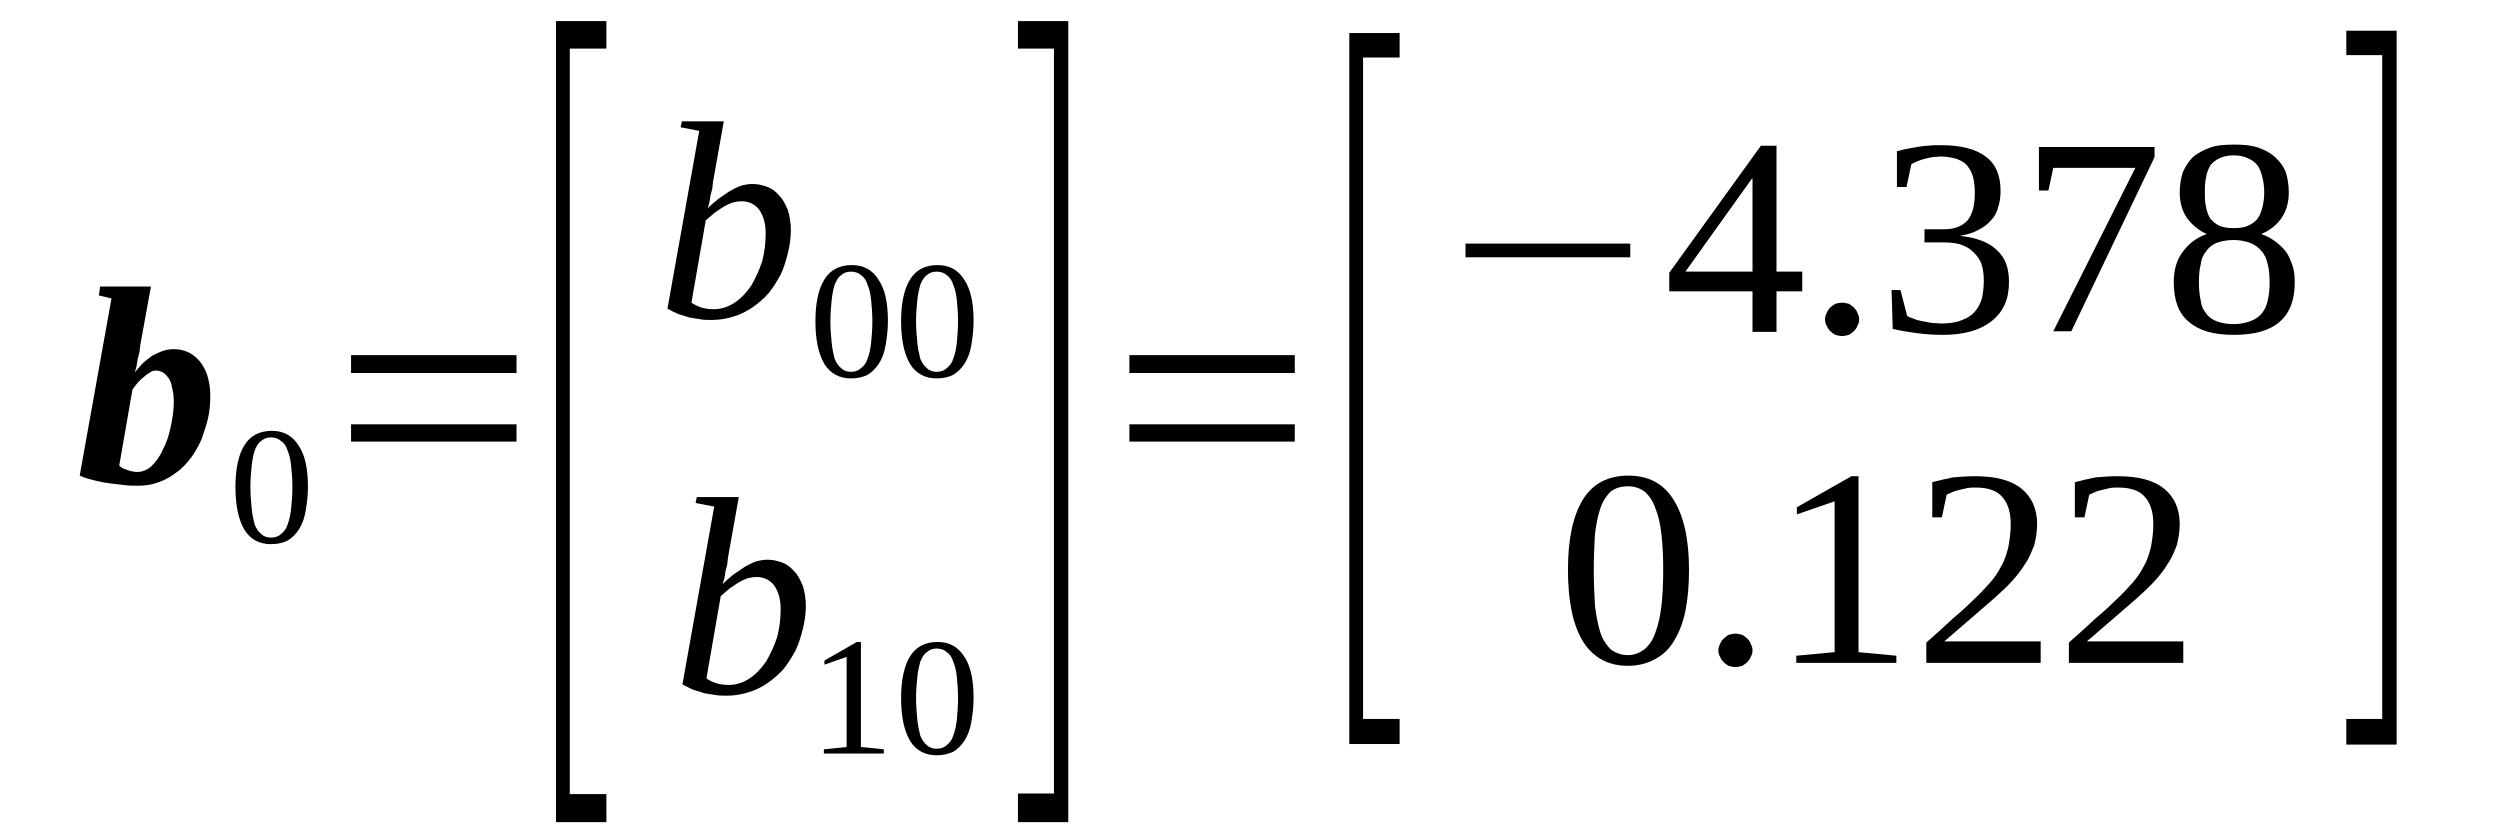
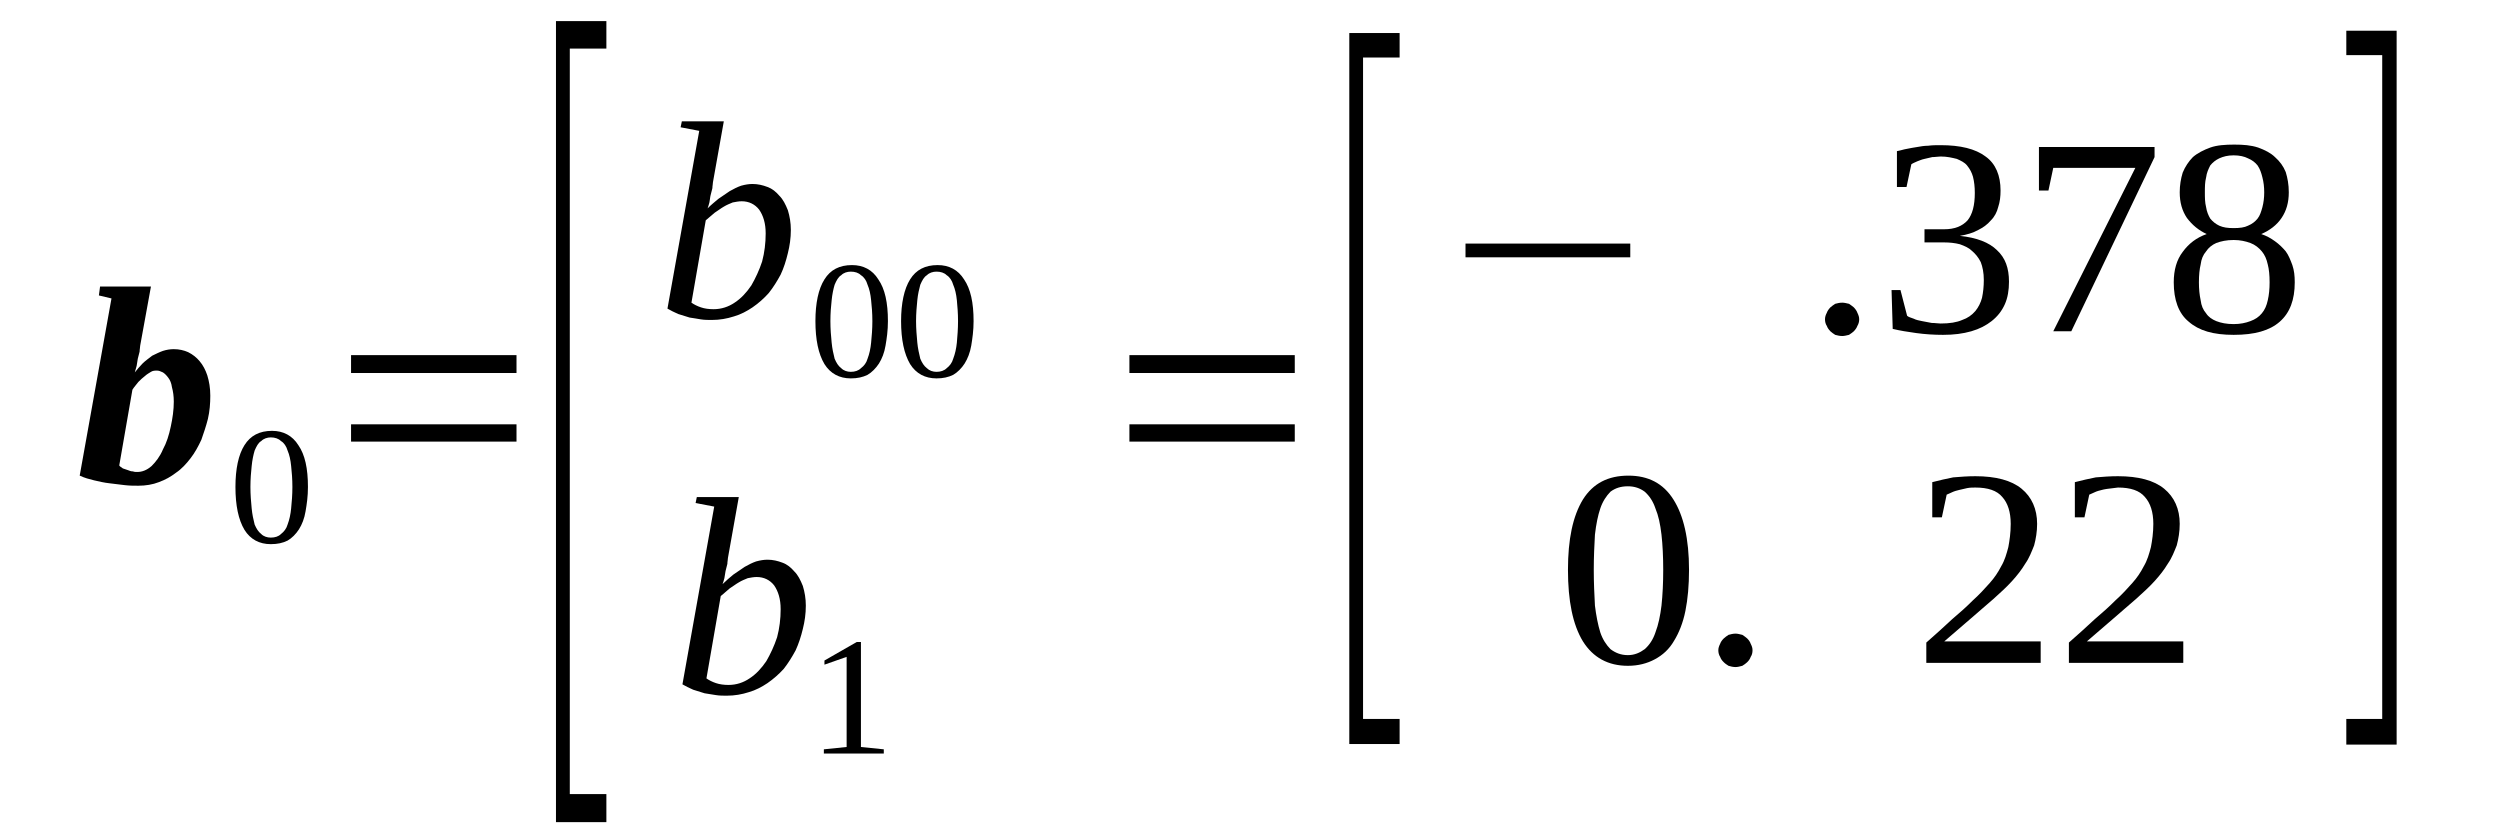
<svg xmlns="http://www.w3.org/2000/svg" height="39pt" version="1.1" viewBox="0 -39 118 39" width="118pt">
  <defs>
    <clipPath id="clip1">
      <path clip-rule="evenodd" d="M0 -38.988H117.956V-0.028H0V-38.988" />
    </clipPath>
  </defs>
  <g id="page1">
    <g>
      <path clip-path="url(#clip1)" d="M8.203 -20.043C8.203 -20.297 8.172 -20.52 8.117 -20.719C8.09 -20.914 8.031 -21.055 7.945 -21.168C7.863 -21.281 7.777 -21.367 7.691 -21.422C7.578 -21.477 7.496 -21.508 7.41 -21.508C7.324 -21.508 7.211 -21.508 7.125 -21.449C7.043 -21.395 6.93 -21.336 6.844 -21.254C6.73 -21.168 6.645 -21.086 6.531 -20.973C6.449 -20.859 6.336 -20.746 6.25 -20.605L5.629 -17.031C5.656 -16.973 5.742 -16.945 5.797 -16.891C5.883 -16.863 5.969 -16.832 6.051 -16.805C6.109 -16.777 6.191 -16.75 6.277 -16.75C6.336 -16.723 6.418 -16.723 6.477 -16.723C6.703 -16.723 6.93 -16.805 7.156 -17.004C7.352 -17.199 7.551 -17.453 7.691 -17.789C7.863 -18.102 7.977 -18.465 8.059 -18.859C8.145 -19.254 8.203 -19.648 8.203 -20.043ZM6.531 -16.074C6.336 -16.074 6.109 -16.074 5.883 -16.102C5.629 -16.129 5.402 -16.156 5.176 -16.188C4.922 -16.215 4.695 -16.27 4.441 -16.328C4.215 -16.383 3.988 -16.442 3.762 -16.551L5.262 -24.914L4.668 -25.055L4.723 -25.477H7.125L6.617 -22.688C6.617 -22.605 6.59 -22.52 6.59 -22.406C6.563 -22.293 6.531 -22.184 6.504 -22.07C6.477 -21.957 6.477 -21.844 6.449 -21.73C6.418 -21.621 6.391 -21.508 6.363 -21.422C6.477 -21.563 6.59 -21.703 6.73 -21.844C6.871 -21.984 7.043 -22.098 7.184 -22.211C7.352 -22.293 7.523 -22.379 7.691 -22.438C7.863 -22.492 8.031 -22.52 8.203 -22.52C8.457 -22.52 8.684 -22.465 8.879 -22.379C9.105 -22.266 9.277 -22.125 9.418 -21.957C9.586 -21.762 9.699 -21.535 9.785 -21.281C9.871 -21 9.926 -20.692 9.926 -20.324S9.898 -19.594 9.813 -19.227C9.727 -18.887 9.613 -18.551 9.504 -18.242C9.359 -17.93 9.191 -17.621 8.992 -17.367C8.797 -17.113 8.57 -16.863 8.313 -16.692C8.059 -16.496 7.805 -16.355 7.496 -16.242C7.211 -16.129 6.871 -16.074 6.531 -16.074Z" fill-rule="evenodd" />
      <path clip-path="url(#clip1)" d="M14.535 -16.015C14.535 -15.566 14.48 -15.199 14.422 -14.863C14.367 -14.527 14.254 -14.242 14.113 -14.019C13.969 -13.793 13.773 -13.597 13.574 -13.484C13.348 -13.371 13.094 -13.316 12.781 -13.316C12.246 -13.316 11.82 -13.539 11.539 -13.992C11.254 -14.468 11.113 -15.144 11.113 -16.015C11.113 -16.863 11.254 -17.539 11.539 -17.988C11.82 -18.437 12.246 -18.664 12.84 -18.664C13.375 -18.664 13.801 -18.437 14.082 -17.988C14.394 -17.539 14.535 -16.89 14.535 -16.015ZM13.801 -16.015C13.801 -16.382 13.773 -16.722 13.742 -17.003C13.715 -17.285 13.66 -17.539 13.574 -17.734C13.519 -17.929 13.406 -18.101 13.261 -18.183C13.148 -18.297 12.98 -18.355 12.781 -18.355C12.613 -18.355 12.441 -18.297 12.332 -18.183C12.187 -18.101 12.105 -17.929 12.019 -17.734C11.961 -17.539 11.906 -17.285 11.879 -17.003C11.848 -16.722 11.82 -16.382 11.82 -16.015C11.82 -15.652 11.848 -15.312 11.879 -15.004C11.906 -14.722 11.961 -14.468 12.019 -14.242C12.105 -14.046 12.187 -13.906 12.332 -13.793C12.441 -13.679 12.613 -13.625 12.781 -13.625C12.98 -13.625 13.148 -13.679 13.261 -13.793C13.406 -13.906 13.519 -14.046 13.574 -14.242C13.66 -14.468 13.715 -14.722 13.742 -15.004C13.773 -15.312 13.801 -15.652 13.801 -16.015Z" fill-rule="evenodd" />
      <path clip-path="url(#clip1)" d="M16.57 -18.156V-18.972H24.379V-18.156H16.57ZM16.57 -21.394V-22.238H24.379V-21.394H16.57Z" fill-rule="evenodd" />
      <path clip-path="url(#clip1)" d="M26.242 -0.195V-38.004H28.621V-36.707H26.894V-1.519H28.621V-0.195H26.242Z" fill-rule="evenodd" />
      <path clip-path="url(#clip1)" d="M33.004 -32.824L32.125 -32.992L32.183 -33.273H34.164L33.652 -30.402C33.652 -30.316 33.625 -30.234 33.625 -30.121C33.597 -30.007 33.566 -29.894 33.539 -29.781C33.511 -29.672 33.511 -29.558 33.484 -29.445C33.457 -29.332 33.426 -29.246 33.398 -29.164C33.566 -29.332 33.738 -29.472 33.906 -29.613C34.105 -29.753 34.273 -29.867 34.445 -29.98C34.644 -30.093 34.812 -30.175 34.98 -30.234C35.179 -30.289 35.351 -30.316 35.519 -30.316C35.773 -30.316 36 -30.261 36.226 -30.175C36.453 -30.093 36.621 -29.953 36.793 -29.753C36.961 -29.585 37.074 -29.359 37.187 -29.078C37.273 -28.797 37.328 -28.488 37.328 -28.148C37.328 -27.757 37.273 -27.39 37.187 -27.05C37.101 -26.687 36.992 -26.347 36.847 -26.039C36.679 -25.73 36.508 -25.449 36.285 -25.168C36.058 -24.914 35.801 -24.687 35.519 -24.492C35.265 -24.32 34.953 -24.152 34.644 -24.066C34.304 -23.957 33.965 -23.898 33.597 -23.898C33.426 -23.898 33.258 -23.898 33.086 -23.925C32.918 -23.957 32.719 -23.984 32.551 -24.011C32.379 -24.066 32.183 -24.125 32.011 -24.179C31.816 -24.265 31.644 -24.351 31.504 -24.433L33.004 -32.824ZM32.636 -24.714C32.75 -24.632 32.918 -24.547 33.086 -24.492C33.258 -24.433 33.457 -24.406 33.679 -24.406C34.051 -24.406 34.386 -24.519 34.672 -24.714C34.98 -24.914 35.238 -25.195 35.465 -25.531C35.66 -25.871 35.832 -26.234 35.972 -26.656C36.086 -27.082 36.14 -27.531 36.14 -27.98C36.14 -28.46 36.027 -28.824 35.832 -29.105C35.633 -29.359 35.351 -29.5 35.011 -29.5C34.871 -29.5 34.726 -29.472 34.586 -29.445C34.445 -29.386 34.304 -29.332 34.164 -29.246C34.019 -29.164 33.879 -29.05 33.738 -28.964C33.597 -28.855 33.457 -28.714 33.312 -28.601L32.636 -24.714Z" fill-rule="evenodd" />
      <path clip-path="url(#clip1)" d="M41.91 -23.843C41.91 -23.394 41.855 -23.027 41.797 -22.687C41.742 -22.351 41.629 -22.07 41.488 -21.843C41.343 -21.621 41.148 -21.422 40.949 -21.308C40.722 -21.195 40.469 -21.14 40.156 -21.14C39.621 -21.14 39.195 -21.367 38.914 -21.816C38.629 -22.293 38.488 -22.968 38.488 -23.843C38.488 -24.687 38.629 -25.363 38.914 -25.812C39.195 -26.265 39.621 -26.488 40.215 -26.488C40.75 -26.488 41.176 -26.265 41.457 -25.812C41.769 -25.363 41.91 -24.715 41.91 -23.843ZM41.176 -23.843C41.176 -24.21 41.148 -24.547 41.117 -24.828C41.09 -25.109 41.035 -25.363 40.949 -25.558C40.894 -25.757 40.781 -25.925 40.636 -26.011C40.523 -26.125 40.355 -26.179 40.156 -26.179C39.988 -26.179 39.816 -26.125 39.707 -26.011C39.562 -25.925 39.48 -25.757 39.394 -25.558C39.336 -25.363 39.281 -25.109 39.254 -24.828C39.222 -24.547 39.195 -24.21 39.195 -23.843C39.195 -23.476 39.222 -23.14 39.254 -22.828C39.281 -22.547 39.336 -22.293 39.394 -22.07C39.48 -21.871 39.562 -21.73 39.707 -21.621C39.816 -21.507 39.988 -21.449 40.156 -21.449C40.355 -21.449 40.523 -21.507 40.636 -21.621C40.781 -21.73 40.894 -21.871 40.949 -22.07C41.035 -22.293 41.09 -22.547 41.117 -22.828C41.148 -23.14 41.176 -23.476 41.176 -23.843Z" fill-rule="evenodd" />
      <path clip-path="url(#clip1)" d="M45.953 -23.843C45.953 -23.394 45.898 -23.027 45.843 -22.687C45.785 -22.351 45.672 -22.07 45.531 -21.843C45.39 -21.621 45.191 -21.422 44.992 -21.308C44.765 -21.195 44.511 -21.14 44.203 -21.14C43.664 -21.14 43.238 -21.367 42.957 -21.816C42.676 -22.293 42.531 -22.968 42.531 -23.843C42.531 -24.687 42.676 -25.363 42.957 -25.812C43.238 -26.265 43.664 -26.488 44.258 -26.488C44.797 -26.488 45.219 -26.265 45.504 -25.812C45.812 -25.363 45.953 -24.715 45.953 -23.843ZM45.219 -23.843C45.219 -24.21 45.191 -24.547 45.164 -24.828C45.136 -25.109 45.078 -25.363 44.992 -25.558C44.937 -25.757 44.824 -25.925 44.683 -26.011C44.57 -26.125 44.398 -26.179 44.203 -26.179C44.031 -26.179 43.863 -26.125 43.75 -26.011C43.609 -25.925 43.523 -25.757 43.437 -25.558C43.383 -25.363 43.324 -25.109 43.297 -24.828C43.269 -24.547 43.238 -24.21 43.238 -23.843C43.238 -23.476 43.269 -23.14 43.297 -22.828C43.324 -22.547 43.383 -22.293 43.437 -22.07C43.523 -21.871 43.609 -21.73 43.75 -21.621C43.863 -21.507 44.031 -21.449 44.203 -21.449C44.398 -21.449 44.57 -21.507 44.683 -21.621C44.824 -21.73 44.937 -21.871 44.992 -22.07C45.078 -22.293 45.136 -22.547 45.164 -22.828C45.191 -23.14 45.219 -23.476 45.219 -23.843Z" fill-rule="evenodd" />
      <path clip-path="url(#clip1)" d="M33.711 -15.089L32.832 -15.257L32.89 -15.539H34.871L34.359 -12.668C34.359 -12.582 34.332 -12.5 34.332 -12.386C34.304 -12.273 34.273 -12.16 34.246 -12.046C34.219 -11.937 34.219 -11.824 34.191 -11.71C34.164 -11.597 34.133 -11.511 34.105 -11.429C34.273 -11.597 34.445 -11.738 34.613 -11.879C34.812 -12.019 34.98 -12.132 35.152 -12.246C35.351 -12.359 35.519 -12.441 35.687 -12.5C35.886 -12.554 36.058 -12.582 36.226 -12.582C36.48 -12.582 36.707 -12.527 36.933 -12.441C37.16 -12.359 37.328 -12.218 37.5 -12.019C37.668 -11.851 37.781 -11.625 37.894 -11.343C37.98 -11.062 38.035 -10.754 38.035 -10.414C38.035 -10.019 37.98 -9.656 37.894 -9.316C37.808 -8.953 37.695 -8.613 37.554 -8.304C37.386 -7.996 37.215 -7.714 36.992 -7.429C36.765 -7.179 36.508 -6.953 36.226 -6.757C35.972 -6.586 35.66 -6.418 35.351 -6.332C35.011 -6.222 34.672 -6.164 34.304 -6.164C34.133 -6.164 33.965 -6.164 33.793 -6.191C33.625 -6.222 33.426 -6.25 33.258 -6.277C33.086 -6.332 32.89 -6.39 32.719 -6.445C32.523 -6.531 32.351 -6.617 32.211 -6.699L33.711 -15.089ZM33.344 -6.98C33.457 -6.898 33.625 -6.812 33.793 -6.757C33.965 -6.699 34.164 -6.671 34.386 -6.671C34.758 -6.671 35.094 -6.785 35.379 -6.98C35.687 -7.179 35.945 -7.461 36.172 -7.796C36.367 -8.136 36.539 -8.5 36.679 -8.921C36.793 -9.347 36.847 -9.796 36.847 -10.246C36.847 -10.726 36.734 -11.089 36.539 -11.371C36.34 -11.625 36.058 -11.765 35.718 -11.765C35.578 -11.765 35.433 -11.738 35.293 -11.71C35.152 -11.652 35.011 -11.597 34.871 -11.511C34.726 -11.429 34.586 -11.316 34.445 -11.23C34.304 -11.121 34.164 -10.976 34.019 -10.867L33.344 -6.98Z" fill-rule="evenodd" />
      <path clip-path="url(#clip1)" d="M40.636 -3.742L41.715 -3.632V-3.433H38.886V-3.632L39.961 -3.742V-7.996L38.914 -7.628V-7.824L40.441 -8.699H40.636V-3.742Z" fill-rule="evenodd" />
-       <path clip-path="url(#clip1)" d="M45.953 -6.05C45.953 -5.601 45.898 -5.234 45.843 -4.898C45.785 -4.558 45.672 -4.277 45.531 -4.054C45.39 -3.828 45.191 -3.632 44.992 -3.519C44.765 -3.406 44.511 -3.351 44.203 -3.351C43.664 -3.351 43.238 -3.574 42.957 -4.027C42.676 -4.503 42.531 -5.179 42.531 -6.05C42.531 -6.898 42.676 -7.574 42.957 -8.023C43.238 -8.472 43.664 -8.699 44.258 -8.699C44.797 -8.699 45.219 -8.472 45.504 -8.023C45.812 -7.574 45.953 -6.925 45.953 -6.05ZM45.219 -6.05C45.219 -6.418 45.191 -6.757 45.164 -7.039C45.136 -7.32 45.078 -7.574 44.992 -7.769C44.937 -7.964 44.824 -8.136 44.683 -8.218C44.57 -8.332 44.398 -8.39 44.203 -8.39C44.031 -8.39 43.863 -8.332 43.75 -8.218C43.609 -8.136 43.523 -7.964 43.437 -7.769C43.383 -7.574 43.324 -7.32 43.297 -7.039C43.269 -6.757 43.238 -6.418 43.238 -6.05C43.238 -5.687 43.269 -5.347 43.297 -5.039C43.324 -4.757 43.383 -4.503 43.437 -4.277C43.523 -4.082 43.609 -3.941 43.75 -3.828C43.863 -3.714 44.031 -3.66 44.203 -3.66C44.398 -3.66 44.57 -3.714 44.683 -3.828C44.824 -3.941 44.937 -4.082 44.992 -4.277C45.078 -4.503 45.136 -4.757 45.164 -5.039C45.191 -5.347 45.219 -5.687 45.219 -6.05Z" fill-rule="evenodd" />
-       <path clip-path="url(#clip1)" d="M50.422 -0.195H48.047V-1.546H49.746V-36.707H48.047V-38.004H50.422V-0.195Z" fill-rule="evenodd" />
      <path clip-path="url(#clip1)" d="M53.308 -18.156V-18.972H61.113V-18.156H53.308ZM53.308 -21.394V-22.238H61.113V-21.394H53.308Z" fill-rule="evenodd" />
      <path clip-path="url(#clip1)" d="M63.687 -3.882V-37.441H66.062V-36.285H64.336V-5.066H66.062V-3.882H63.687Z" fill-rule="evenodd" />
      <path clip-path="url(#clip1)" d="M69.172 -26.855V-27.503H76.949V-26.855H69.172Z" fill-rule="evenodd" />
-       <path clip-path="url(#clip1)" d="M83.851 -25.25V-23.335H82.719V-25.25H78.789V-26.125L83.113 -32.121H83.851V-26.179H85.066V-25.25H83.851ZM82.719 -30.57H82.691L79.551 -26.179H82.719V-30.57Z" fill-rule="evenodd" />
      <path clip-path="url(#clip1)" d="M87.754 -23.925C87.754 -23.816 87.722 -23.703 87.668 -23.617C87.64 -23.535 87.582 -23.449 87.5 -23.363C87.441 -23.308 87.355 -23.25 87.273 -23.195C87.16 -23.168 87.047 -23.14 86.961 -23.14C86.82 -23.14 86.734 -23.168 86.621 -23.195C86.535 -23.25 86.453 -23.308 86.394 -23.363C86.312 -23.449 86.254 -23.535 86.226 -23.617C86.168 -23.703 86.14 -23.816 86.14 -23.925C86.14 -24.039 86.168 -24.125 86.226 -24.238C86.254 -24.32 86.312 -24.406 86.394 -24.492C86.453 -24.547 86.535 -24.601 86.621 -24.66C86.734 -24.687 86.82 -24.714 86.961 -24.714C87.047 -24.714 87.16 -24.687 87.273 -24.66C87.355 -24.601 87.441 -24.547 87.5 -24.492C87.582 -24.406 87.64 -24.32 87.668 -24.238C87.722 -24.125 87.754 -24.039 87.754 -23.925Z" fill-rule="evenodd" />
      <path clip-path="url(#clip1)" d="M94.824 -25.699C94.824 -25.308 94.765 -24.941 94.625 -24.632C94.484 -24.32 94.285 -24.066 94.004 -23.843C93.75 -23.644 93.437 -23.476 93.043 -23.363C92.644 -23.25 92.222 -23.195 91.711 -23.195C91.289 -23.195 90.863 -23.222 90.437 -23.281C90.043 -23.335 89.676 -23.394 89.336 -23.476L89.281 -25.308H89.703L90.015 -24.097C90.07 -24.039 90.183 -24.011 90.328 -23.957C90.437 -23.898 90.582 -23.871 90.722 -23.843C90.863 -23.816 91.035 -23.785 91.176 -23.757C91.344 -23.757 91.484 -23.73 91.597 -23.73C92.023 -23.73 92.363 -23.785 92.617 -23.898C92.871 -23.984 93.07 -24.125 93.238 -24.32C93.379 -24.492 93.492 -24.714 93.551 -24.941C93.605 -25.195 93.636 -25.476 93.636 -25.785C93.636 -26.125 93.578 -26.406 93.492 -26.628C93.379 -26.855 93.238 -27.023 93.07 -27.164C92.93 -27.304 92.73 -27.39 92.504 -27.472C92.277 -27.531 92.023 -27.558 91.769 -27.558H90.836V-28.179H91.769C92.25 -28.179 92.617 -28.32 92.871 -28.601C93.097 -28.882 93.211 -29.304 93.211 -29.894C93.211 -30.175 93.183 -30.429 93.125 -30.656C93.07 -30.851 92.984 -31.019 92.844 -31.191C92.73 -31.332 92.558 -31.414 92.363 -31.5C92.136 -31.554 91.91 -31.613 91.597 -31.613C91.484 -31.613 91.344 -31.585 91.203 -31.585C91.09 -31.554 90.949 -31.527 90.836 -31.5C90.695 -31.472 90.582 -31.414 90.496 -31.386C90.383 -31.332 90.297 -31.304 90.215 -31.246L89.988 -30.175H89.535V-31.867C89.703 -31.894 89.844 -31.949 90.015 -31.976C90.156 -32.007 90.328 -32.035 90.496 -32.062C90.636 -32.089 90.836 -32.121 91.004 -32.121C91.203 -32.148 91.402 -32.148 91.597 -32.148C92.531 -32.148 93.238 -31.976 93.719 -31.613C94.199 -31.273 94.426 -30.71 94.426 -30.007C94.426 -29.726 94.398 -29.472 94.312 -29.218C94.258 -28.996 94.144 -28.769 93.972 -28.601C93.805 -28.402 93.605 -28.261 93.379 -28.148C93.125 -28.007 92.844 -27.925 92.504 -27.867C93.297 -27.785 93.89 -27.558 94.258 -27.191C94.652 -26.828 94.824 -26.347 94.824 -25.699Z" fill-rule="evenodd" />
      <path clip-path="url(#clip1)" d="M96.687 -30.007H96.238V-32.062H101.695V-31.585L97.765 -23.363H96.914L100.789 -31.078H96.914L96.687 -30.007Z" fill-rule="evenodd" />
      <path clip-path="url(#clip1)" d="M108.031 -29.922C108.031 -29.445 107.918 -29.05 107.691 -28.714C107.465 -28.375 107.125 -28.121 106.73 -27.953C106.984 -27.867 107.18 -27.757 107.379 -27.613C107.578 -27.472 107.746 -27.304 107.887 -27.136C108.031 -26.941 108.113 -26.714 108.199 -26.488C108.285 -26.234 108.312 -25.984 108.312 -25.672C108.312 -24.855 108.086 -24.238 107.605 -23.816C107.125 -23.394 106.418 -23.195 105.43 -23.195C104.465 -23.195 103.789 -23.394 103.308 -23.816C102.824 -24.21 102.601 -24.855 102.601 -25.672C102.601 -26.265 102.742 -26.742 103.023 -27.109C103.308 -27.503 103.676 -27.785 104.156 -27.953C103.789 -28.121 103.476 -28.375 103.222 -28.714C102.996 -29.05 102.883 -29.445 102.883 -29.922C102.883 -30.261 102.937 -30.57 103.023 -30.851C103.137 -31.132 103.308 -31.386 103.504 -31.585C103.73 -31.781 104.015 -31.921 104.324 -32.035C104.637 -32.148 105.031 -32.175 105.457 -32.175C105.879 -32.175 106.246 -32.148 106.586 -32.035C106.898 -31.921 107.18 -31.781 107.379 -31.585C107.605 -31.386 107.773 -31.16 107.887 -30.878C107.973 -30.597 108.031 -30.289 108.031 -29.922ZM107.125 -25.672C107.125 -26.011 107.098 -26.293 107.039 -26.515C106.984 -26.769 106.898 -26.968 106.758 -27.136C106.617 -27.304 106.445 -27.445 106.219 -27.531C105.992 -27.613 105.738 -27.672 105.43 -27.672C105.09 -27.672 104.832 -27.613 104.609 -27.531C104.41 -27.445 104.238 -27.304 104.129 -27.136C103.984 -26.968 103.902 -26.769 103.871 -26.515C103.816 -26.293 103.789 -26.011 103.789 -25.672C103.789 -25.363 103.816 -25.082 103.871 -24.828C103.902 -24.574 103.984 -24.378 104.129 -24.21C104.238 -24.039 104.41 -23.925 104.609 -23.843C104.832 -23.757 105.09 -23.703 105.43 -23.703C105.738 -23.703 105.992 -23.757 106.219 -23.843C106.445 -23.925 106.617 -24.039 106.758 -24.21C106.898 -24.378 106.984 -24.574 107.039 -24.828C107.098 -25.082 107.125 -25.363 107.125 -25.672ZM106.871 -29.922C106.871 -30.175 106.844 -30.402 106.785 -30.628C106.73 -30.851 106.672 -31.019 106.558 -31.191C106.445 -31.332 106.304 -31.445 106.105 -31.527C105.937 -31.613 105.711 -31.668 105.43 -31.668C105.144 -31.668 104.945 -31.613 104.75 -31.527C104.578 -31.445 104.437 -31.332 104.324 -31.191C104.238 -31.019 104.156 -30.851 104.129 -30.628C104.07 -30.402 104.07 -30.175 104.07 -29.922C104.07 -29.672 104.07 -29.445 104.129 -29.218C104.156 -29.023 104.238 -28.824 104.324 -28.683C104.437 -28.543 104.578 -28.429 104.75 -28.347C104.945 -28.261 105.144 -28.234 105.43 -28.234C105.711 -28.234 105.937 -28.261 106.105 -28.347C106.304 -28.429 106.445 -28.543 106.558 -28.683C106.672 -28.824 106.73 -29.023 106.785 -29.218C106.844 -29.445 106.871 -29.672 106.871 -29.922Z" fill-rule="evenodd" />
      <path clip-path="url(#clip1)" d="M79.722 -12.105C79.722 -11.371 79.664 -10.726 79.551 -10.164C79.437 -9.597 79.242 -9.121 79.015 -8.754C78.789 -8.359 78.476 -8.078 78.109 -7.882C77.742 -7.683 77.316 -7.574 76.836 -7.574C75.902 -7.574 75.195 -7.964 74.715 -8.726C74.234 -9.515 74.008 -10.64 74.008 -12.105C74.008 -13.539 74.234 -14.636 74.715 -15.425C75.195 -16.187 75.902 -16.55 76.863 -16.55C77.797 -16.55 78.504 -16.187 78.984 -15.425C79.465 -14.668 79.722 -13.566 79.722 -12.105ZM78.504 -12.105C78.504 -12.722 78.476 -13.285 78.422 -13.765C78.363 -14.273 78.277 -14.668 78.136 -15.004C78.023 -15.339 77.855 -15.593 77.629 -15.793C77.402 -15.96 77.148 -16.047 76.836 -16.047C76.496 -16.047 76.242 -15.96 76.015 -15.793C75.82 -15.593 75.648 -15.339 75.535 -15.004C75.422 -14.668 75.34 -14.273 75.281 -13.765C75.254 -13.285 75.226 -12.722 75.226 -12.105C75.226 -11.484 75.254 -10.921 75.281 -10.414C75.34 -9.937 75.422 -9.515 75.535 -9.148C75.648 -8.812 75.82 -8.558 76.015 -8.359C76.242 -8.191 76.496 -8.078 76.836 -8.078C77.148 -8.078 77.402 -8.191 77.629 -8.359C77.855 -8.558 78.023 -8.812 78.136 -9.148C78.277 -9.515 78.363 -9.937 78.422 -10.414C78.476 -10.921 78.504 -11.484 78.504 -12.105Z" fill-rule="evenodd" />
      <path clip-path="url(#clip1)" d="M82.719 -8.304C82.719 -8.191 82.691 -8.078 82.633 -7.996C82.605 -7.91 82.551 -7.824 82.465 -7.742C82.406 -7.683 82.324 -7.628 82.238 -7.574C82.125 -7.543 82.011 -7.515 81.926 -7.515C81.785 -7.515 81.699 -7.543 81.586 -7.574C81.504 -7.628 81.418 -7.683 81.363 -7.742C81.277 -7.824 81.219 -7.91 81.191 -7.996C81.136 -8.078 81.105 -8.191 81.105 -8.304S81.136 -8.5 81.191 -8.613C81.219 -8.699 81.277 -8.781 81.363 -8.867C81.418 -8.921 81.504 -8.98 81.586 -9.035C81.699 -9.062 81.785 -9.093 81.926 -9.093C82.011 -9.093 82.125 -9.062 82.238 -9.035C82.324 -8.98 82.406 -8.921 82.465 -8.867C82.551 -8.781 82.605 -8.699 82.633 -8.613C82.691 -8.5 82.719 -8.418 82.719 -8.304Z" fill-rule="evenodd" />
-       <path clip-path="url(#clip1)" d="M87.722 -8.218L89.508 -8.05V-7.714H84.785V-8.05L86.594 -8.218V-15.339L84.812 -14.722V-15.058L87.386 -16.523H87.722V-8.218Z" fill-rule="evenodd" />
      <path clip-path="url(#clip1)" d="M96.32 -7.714H90.922V-8.671C91.371 -9.062 91.769 -9.429 92.136 -9.769C92.504 -10.078 92.844 -10.386 93.125 -10.668C93.437 -10.949 93.691 -11.23 93.918 -11.484C94.144 -11.738 94.312 -11.992 94.457 -12.273C94.625 -12.554 94.711 -12.863 94.793 -13.175C94.851 -13.484 94.906 -13.851 94.906 -14.273C94.906 -14.835 94.765 -15.257 94.511 -15.539C94.258 -15.847 93.832 -15.988 93.238 -15.988C93.125 -15.988 92.984 -15.988 92.844 -15.96C92.73 -15.933 92.59 -15.906 92.476 -15.875C92.363 -15.847 92.25 -15.82 92.136 -15.765C92.051 -15.734 91.965 -15.679 91.883 -15.652L91.656 -14.582H91.203V-16.242C91.543 -16.328 91.883 -16.41 92.191 -16.468C92.531 -16.496 92.871 -16.523 93.238 -16.523C94.199 -16.523 94.937 -16.328 95.418 -15.933C95.898 -15.539 96.152 -14.976 96.152 -14.273C96.152 -13.906 96.094 -13.566 96.011 -13.257C95.898 -12.976 95.785 -12.668 95.586 -12.386C95.418 -12.105 95.219 -11.851 94.965 -11.57C94.711 -11.289 94.398 -11.007 94.086 -10.726C93.75 -10.445 93.41 -10.132 93.011 -9.796C92.617 -9.457 92.222 -9.121 91.769 -8.726H96.32V-7.714Z" fill-rule="evenodd" />
-       <path clip-path="url(#clip1)" d="M103.051 -7.714H97.652V-8.671C98.101 -9.062 98.5 -9.429 98.867 -9.769C99.234 -10.078 99.574 -10.386 99.855 -10.668C100.168 -10.949 100.422 -11.23 100.648 -11.484C100.875 -11.738 101.043 -11.992 101.187 -12.273C101.355 -12.554 101.441 -12.863 101.523 -13.175C101.582 -13.484 101.637 -13.851 101.637 -14.273C101.637 -14.835 101.496 -15.257 101.242 -15.539C100.988 -15.847 100.562 -15.988 99.969 -15.988C99.855 -15.988 99.715 -15.988 99.574 -15.96C99.461 -15.933 99.32 -15.906 99.207 -15.875C99.094 -15.847 98.98 -15.82 98.867 -15.765C98.781 -15.734 98.695 -15.679 98.613 -15.652L98.386 -14.582H97.933V-16.242C98.273 -16.328 98.613 -16.41 98.922 -16.468C99.261 -16.496 99.601 -16.523 99.969 -16.523C100.93 -16.523 101.668 -16.328 102.148 -15.933C102.629 -15.539 102.883 -14.976 102.883 -14.273C102.883 -13.906 102.824 -13.566 102.742 -13.257C102.629 -12.976 102.515 -12.668 102.316 -12.386C102.148 -12.105 101.949 -11.851 101.695 -11.57C101.441 -11.289 101.129 -11.007 100.816 -10.726C100.48 -10.445 100.14 -10.132 99.742 -9.796C99.347 -9.457 98.953 -9.121 98.5 -8.726H103.051V-7.714Z" fill-rule="evenodd" />
+       <path clip-path="url(#clip1)" d="M103.051 -7.714H97.652V-8.671C98.101 -9.062 98.5 -9.429 98.867 -9.769C99.234 -10.078 99.574 -10.386 99.855 -10.668C100.168 -10.949 100.422 -11.23 100.648 -11.484C100.875 -11.738 101.043 -11.992 101.187 -12.273C101.355 -12.554 101.441 -12.863 101.523 -13.175C101.582 -13.484 101.637 -13.851 101.637 -14.273C101.637 -14.835 101.496 -15.257 101.242 -15.539C100.988 -15.847 100.562 -15.988 99.969 -15.988C99.461 -15.933 99.32 -15.906 99.207 -15.875C99.094 -15.847 98.98 -15.82 98.867 -15.765C98.781 -15.734 98.695 -15.679 98.613 -15.652L98.386 -14.582H97.933V-16.242C98.273 -16.328 98.613 -16.41 98.922 -16.468C99.261 -16.496 99.601 -16.523 99.969 -16.523C100.93 -16.523 101.668 -16.328 102.148 -15.933C102.629 -15.539 102.883 -14.976 102.883 -14.273C102.883 -13.906 102.824 -13.566 102.742 -13.257C102.629 -12.976 102.515 -12.668 102.316 -12.386C102.148 -12.105 101.949 -11.851 101.695 -11.57C101.441 -11.289 101.129 -11.007 100.816 -10.726C100.48 -10.445 100.14 -10.132 99.742 -9.796C99.347 -9.457 98.953 -9.121 98.5 -8.726H103.051V-7.714Z" fill-rule="evenodd" />
      <path clip-path="url(#clip1)" d="M113.121 -3.855H110.746V-5.066H112.441V-36.398H110.746V-37.55H113.121V-3.855Z" fill-rule="evenodd" />
    </g>
  </g>
</svg>